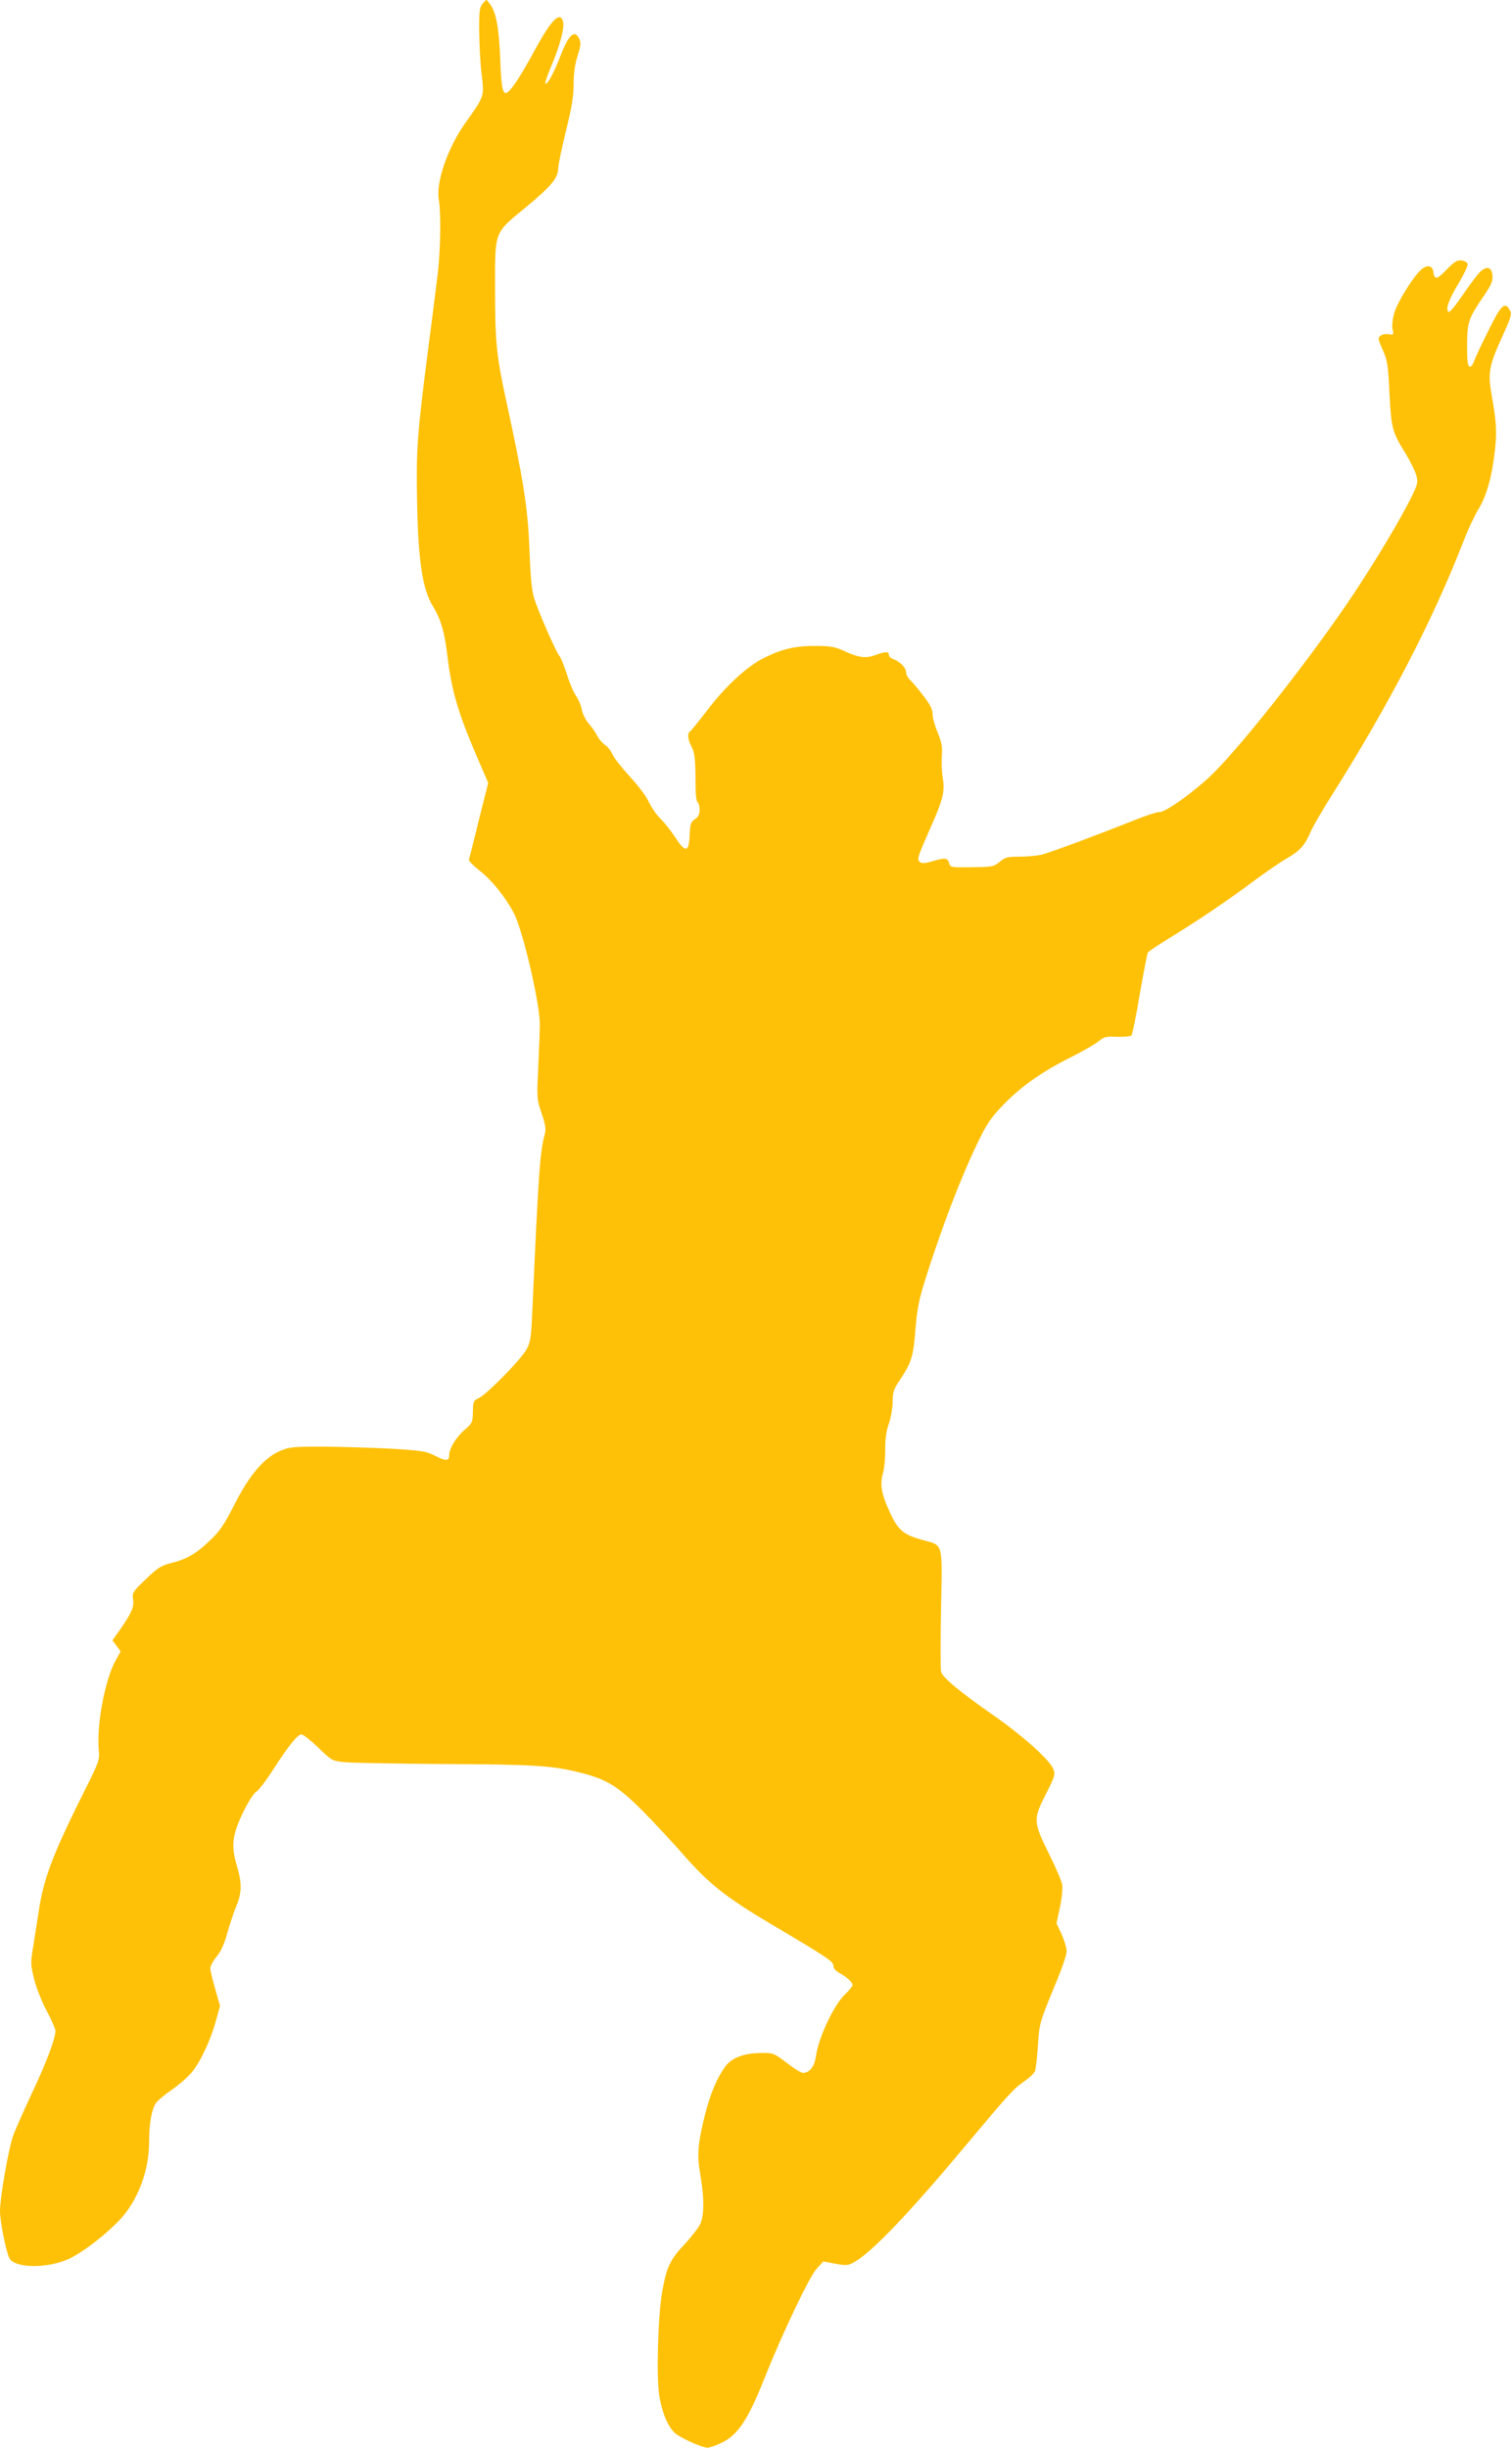
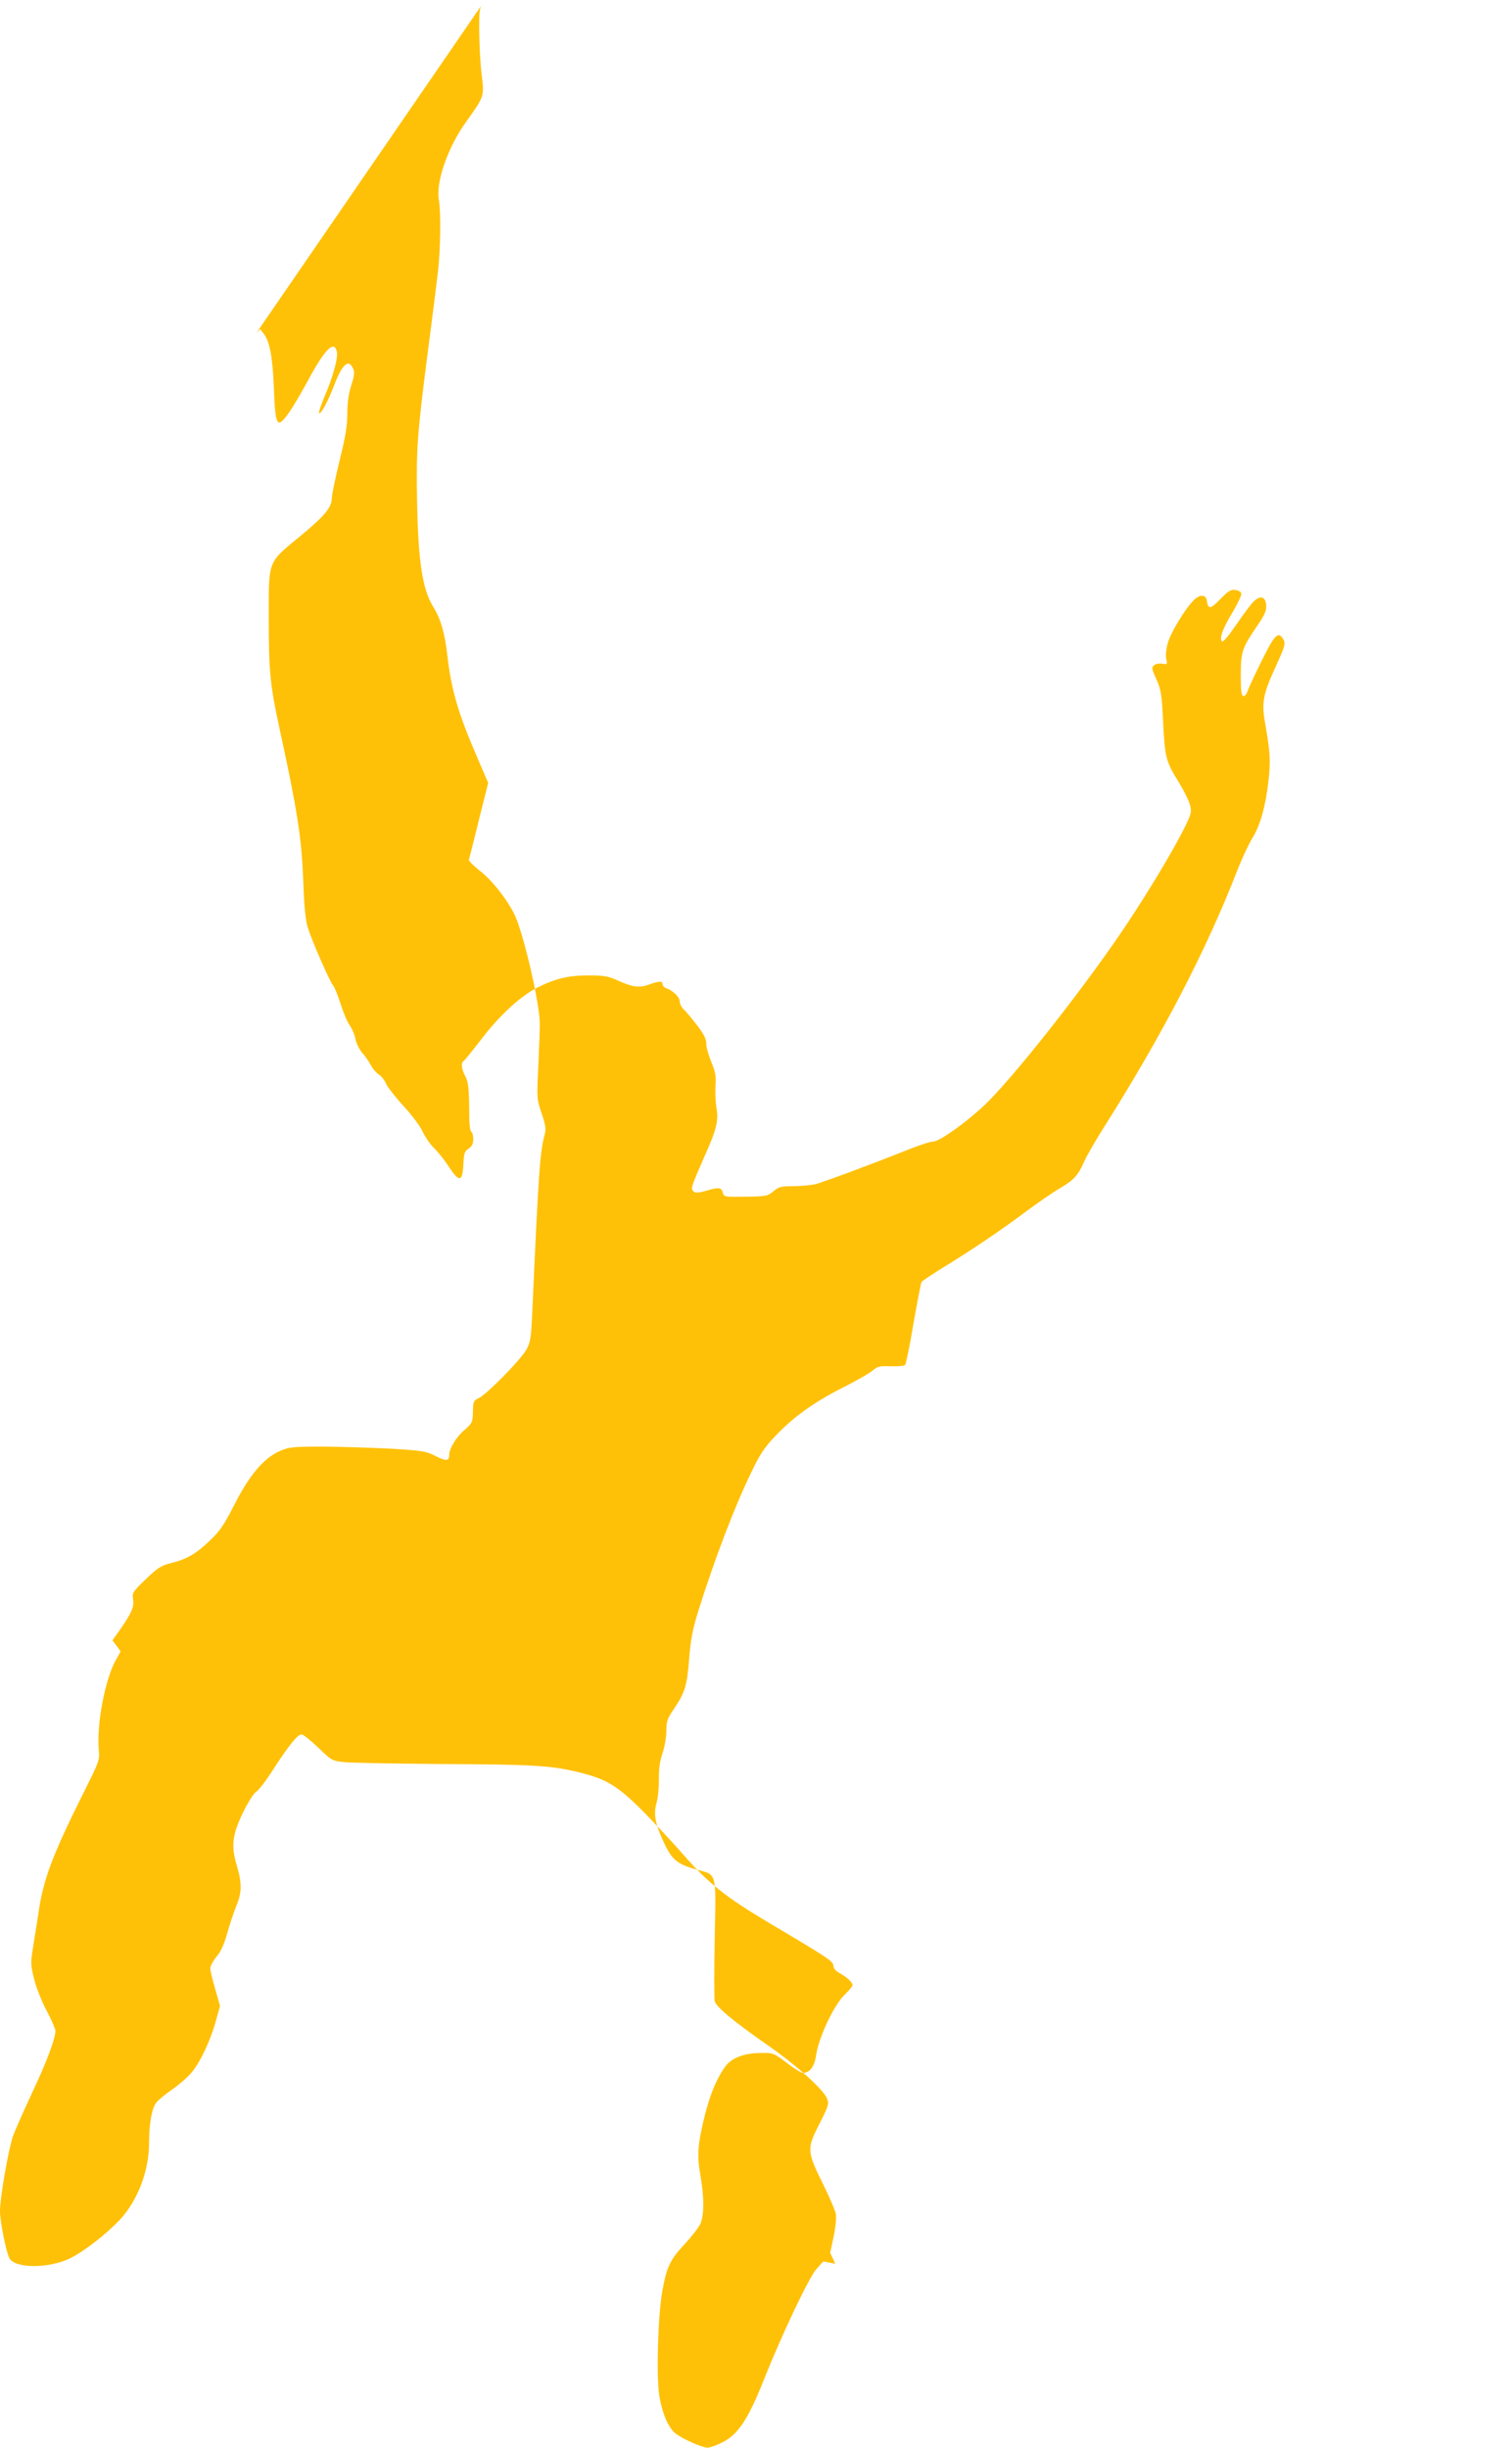
<svg xmlns="http://www.w3.org/2000/svg" version="1.0" width="791pt" height="1280pt" viewBox="0 0 791 1280" preserveAspectRatio="xMidYMid meet">
  <g transform="translate(0,1280) scale(0.1,-0.1)" fill="#ffc107" stroke="none">
-     <path d="M2525 12781 c-16 -19 -19 -37 -18 -149 1 -71 6 -171 13 -224 14 -111 13 -113 -80 -243 -97 -134 -161 -317 -144 -412 11 -65 9 -252 -5 -376 -7 -56 -29 -237 -51 -402 -58 -450 -63 -522 -58 -801 6 -309 28 -454 82 -543 42 -68 62 -138 76 -256 21 -184 57 -306 158 -539 l56 -130 -49 -195 c-26 -108 -50 -201 -52 -207 -2 -5 23 -31 55 -56 65 -50 140 -144 183 -229 46 -93 133 -465 133 -574 0 -33 -4 -134 -8 -225 -8 -162 -8 -167 17 -241 21 -61 24 -83 17 -110 -25 -92 -32 -181 -66 -944 -6 -124 -9 -145 -31 -184 -31 -54 -207 -233 -248 -252 -28 -13 -30 -18 -31 -72 -1 -55 -4 -60 -43 -94 -44 -37 -81 -98 -81 -132 0 -32 -16 -33 -72 -5 -48 25 -69 28 -228 38 -96 5 -256 10 -355 11 -168 0 -183 -2 -233 -24 -83 -37 -158 -126 -235 -278 -54 -106 -76 -139 -129 -189 -71 -69 -121 -98 -207 -119 -50 -13 -69 -26 -129 -84 -67 -64 -71 -71 -66 -103 7 -40 -7 -72 -68 -160 l-40 -56 22 -29 21 -29 -25 -45 c-57 -101 -102 -342 -89 -474 5 -48 0 -61 -80 -220 -164 -329 -211 -454 -236 -630 -7 -44 -19 -122 -27 -172 -15 -89 -14 -97 5 -174 11 -45 41 -120 66 -166 25 -47 45 -93 45 -103 0 -40 -46 -163 -122 -324 -44 -94 -89 -196 -100 -226 -24 -70 -68 -323 -68 -392 0 -56 32 -214 49 -247 29 -54 203 -55 315 -2 75 37 187 123 263 203 94 101 153 256 153 404 0 100 14 177 37 208 10 13 48 45 85 70 37 26 83 66 102 90 45 54 99 170 126 270 l21 76 -25 88 c-14 48 -26 97 -26 109 0 11 15 39 33 61 23 27 40 65 56 123 13 46 34 110 47 141 30 71 30 120 3 212 -31 103 -24 161 33 279 27 55 56 100 68 107 12 6 51 57 87 113 83 129 130 187 150 187 9 0 48 -31 88 -69 70 -68 72 -69 137 -76 37 -4 273 -8 525 -10 471 -2 563 -8 713 -46 134 -34 193 -70 321 -198 63 -64 160 -168 216 -232 129 -148 221 -221 452 -358 302 -179 331 -198 331 -221 0 -13 12 -27 32 -38 38 -21 68 -48 68 -63 0 -6 -18 -28 -39 -48 -57 -53 -138 -224 -152 -321 -8 -57 -33 -90 -69 -90 -9 0 -48 24 -85 53 -67 51 -70 52 -135 51 -84 0 -151 -25 -183 -67 -44 -59 -79 -140 -108 -252 -39 -157 -44 -214 -25 -320 20 -113 20 -205 1 -252 -8 -19 -45 -67 -81 -106 -78 -83 -96 -120 -119 -247 -23 -127 -32 -445 -16 -548 16 -96 49 -172 89 -201 41 -29 137 -71 163 -71 11 0 45 11 74 26 85 40 139 121 225 339 92 230 231 523 270 568 l37 41 63 -12 c61 -11 66 -10 105 12 94 56 293 266 581 611 219 262 249 295 303 331 27 19 53 43 56 55 4 12 11 72 15 133 7 117 8 119 104 351 25 61 46 124 46 141 0 18 -12 57 -26 89 l-27 57 18 84 c10 46 15 99 12 118 -3 18 -33 89 -67 157 -85 172 -86 184 -20 314 49 97 52 106 40 135 -19 47 -162 175 -306 275 -183 128 -273 202 -281 233 -3 14 -3 162 0 329 7 350 12 330 -90 358 -115 31 -139 54 -193 181 -31 74 -36 118 -20 174 6 19 11 71 11 116 -1 56 5 99 19 139 11 32 20 84 20 116 0 49 5 64 36 110 61 90 72 124 83 264 8 104 18 156 49 256 85 270 187 539 278 726 42 88 68 128 121 183 94 100 200 177 351 254 72 36 144 77 161 92 27 22 38 25 95 22 36 -1 70 2 75 7 5 6 25 103 44 218 20 114 39 211 42 216 3 5 51 37 107 72 148 90 317 204 443 299 61 45 140 100 177 121 71 42 93 66 126 142 12 27 55 101 95 165 311 491 541 934 703 1351 24 62 60 139 80 171 41 67 69 166 84 300 12 101 9 151 -17 297 -20 114 -13 152 58 307 44 97 49 113 38 133 -26 48 -46 30 -112 -105 -35 -70 -69 -142 -75 -160 -7 -20 -17 -32 -24 -29 -10 3 -13 33 -13 113 1 122 7 139 92 263 35 52 43 72 41 100 -4 45 -30 52 -65 19 -13 -12 -54 -67 -91 -121 -40 -58 -69 -94 -75 -88 -15 15 2 64 54 150 27 46 49 91 47 100 -2 9 -15 17 -32 19 -23 3 -37 -6 -78 -48 -51 -53 -64 -55 -70 -10 -4 33 -34 37 -65 8 -43 -39 -122 -168 -139 -225 -9 -32 -13 -66 -9 -85 7 -29 6 -30 -19 -26 -14 3 -34 0 -43 -7 -16 -12 -15 -17 10 -73 25 -55 29 -78 36 -229 10 -186 14 -202 85 -316 24 -40 49 -90 55 -112 10 -37 9 -45 -28 -120 -59 -118 -179 -319 -299 -500 -202 -304 -558 -760 -727 -931 -94 -95 -261 -216 -292 -211 -10 1 -65 -17 -123 -40 -208 -83 -451 -173 -492 -183 -24 -5 -75 -10 -115 -10 -63 0 -75 -3 -103 -27 -31 -25 -38 -27 -146 -28 -110 -2 -113 -1 -119 22 -6 27 -23 29 -90 8 -36 -10 -52 -11 -62 -3 -17 14 -13 25 52 173 69 154 79 196 67 266 -5 30 -7 81 -5 114 4 50 0 72 -22 125 -15 36 -27 79 -26 96 0 23 -13 50 -48 95 -27 35 -58 73 -70 83 -11 11 -21 29 -21 42 0 23 -36 58 -71 69 -10 4 -19 13 -19 21 0 18 -17 18 -71 -2 -52 -18 -87 -13 -164 22 -45 21 -71 26 -143 26 -108 1 -176 -14 -270 -60 -92 -44 -207 -150 -308 -284 -41 -53 -78 -99 -84 -103 -15 -9 -12 -42 7 -78 18 -32 21 -66 22 -209 0 -43 4 -79 10 -83 6 -3 11 -21 11 -39 0 -25 -7 -38 -25 -50 -21 -14 -24 -24 -27 -83 -4 -92 -22 -94 -76 -11 -23 35 -58 79 -78 98 -20 19 -46 58 -59 85 -12 28 -57 88 -100 134 -42 46 -83 98 -91 116 -7 17 -24 40 -38 49 -14 9 -33 31 -42 49 -9 17 -29 47 -45 64 -15 18 -31 50 -35 70 -3 21 -17 55 -31 75 -14 20 -35 71 -48 114 -14 42 -30 84 -38 93 -18 21 -110 231 -132 301 -13 40 -20 112 -25 260 -9 216 -31 358 -124 785 -49 227 -56 297 -56 578 0 303 -7 285 162 424 130 107 168 153 168 201 0 17 18 104 40 194 31 125 41 183 41 248 0 58 7 105 21 149 16 50 18 68 9 87 -24 53 -57 22 -100 -91 -33 -86 -69 -151 -78 -142 -3 3 11 43 30 89 44 102 71 202 63 234 -15 58 -61 12 -147 -146 -65 -119 -107 -187 -135 -215 -32 -32 -41 -3 -47 168 -7 167 -22 246 -55 287 l-17 22 -20 -21z" />
+     <path d="M2525 12781 c-16 -19 -19 -37 -18 -149 1 -71 6 -171 13 -224 14 -111 13 -113 -80 -243 -97 -134 -161 -317 -144 -412 11 -65 9 -252 -5 -376 -7 -56 -29 -237 -51 -402 -58 -450 -63 -522 -58 -801 6 -309 28 -454 82 -543 42 -68 62 -138 76 -256 21 -184 57 -306 158 -539 l56 -130 -49 -195 c-26 -108 -50 -201 -52 -207 -2 -5 23 -31 55 -56 65 -50 140 -144 183 -229 46 -93 133 -465 133 -574 0 -33 -4 -134 -8 -225 -8 -162 -8 -167 17 -241 21 -61 24 -83 17 -110 -25 -92 -32 -181 -66 -944 -6 -124 -9 -145 -31 -184 -31 -54 -207 -233 -248 -252 -28 -13 -30 -18 -31 -72 -1 -55 -4 -60 -43 -94 -44 -37 -81 -98 -81 -132 0 -32 -16 -33 -72 -5 -48 25 -69 28 -228 38 -96 5 -256 10 -355 11 -168 0 -183 -2 -233 -24 -83 -37 -158 -126 -235 -278 -54 -106 -76 -139 -129 -189 -71 -69 -121 -98 -207 -119 -50 -13 -69 -26 -129 -84 -67 -64 -71 -71 -66 -103 7 -40 -7 -72 -68 -160 l-40 -56 22 -29 21 -29 -25 -45 c-57 -101 -102 -342 -89 -474 5 -48 0 -61 -80 -220 -164 -329 -211 -454 -236 -630 -7 -44 -19 -122 -27 -172 -15 -89 -14 -97 5 -174 11 -45 41 -120 66 -166 25 -47 45 -93 45 -103 0 -40 -46 -163 -122 -324 -44 -94 -89 -196 -100 -226 -24 -70 -68 -323 -68 -392 0 -56 32 -214 49 -247 29 -54 203 -55 315 -2 75 37 187 123 263 203 94 101 153 256 153 404 0 100 14 177 37 208 10 13 48 45 85 70 37 26 83 66 102 90 45 54 99 170 126 270 l21 76 -25 88 c-14 48 -26 97 -26 109 0 11 15 39 33 61 23 27 40 65 56 123 13 46 34 110 47 141 30 71 30 120 3 212 -31 103 -24 161 33 279 27 55 56 100 68 107 12 6 51 57 87 113 83 129 130 187 150 187 9 0 48 -31 88 -69 70 -68 72 -69 137 -76 37 -4 273 -8 525 -10 471 -2 563 -8 713 -46 134 -34 193 -70 321 -198 63 -64 160 -168 216 -232 129 -148 221 -221 452 -358 302 -179 331 -198 331 -221 0 -13 12 -27 32 -38 38 -21 68 -48 68 -63 0 -6 -18 -28 -39 -48 -57 -53 -138 -224 -152 -321 -8 -57 -33 -90 -69 -90 -9 0 -48 24 -85 53 -67 51 -70 52 -135 51 -84 0 -151 -25 -183 -67 -44 -59 -79 -140 -108 -252 -39 -157 -44 -214 -25 -320 20 -113 20 -205 1 -252 -8 -19 -45 -67 -81 -106 -78 -83 -96 -120 -119 -247 -23 -127 -32 -445 -16 -548 16 -96 49 -172 89 -201 41 -29 137 -71 163 -71 11 0 45 11 74 26 85 40 139 121 225 339 92 230 231 523 270 568 l37 41 63 -12 l-27 57 18 84 c10 46 15 99 12 118 -3 18 -33 89 -67 157 -85 172 -86 184 -20 314 49 97 52 106 40 135 -19 47 -162 175 -306 275 -183 128 -273 202 -281 233 -3 14 -3 162 0 329 7 350 12 330 -90 358 -115 31 -139 54 -193 181 -31 74 -36 118 -20 174 6 19 11 71 11 116 -1 56 5 99 19 139 11 32 20 84 20 116 0 49 5 64 36 110 61 90 72 124 83 264 8 104 18 156 49 256 85 270 187 539 278 726 42 88 68 128 121 183 94 100 200 177 351 254 72 36 144 77 161 92 27 22 38 25 95 22 36 -1 70 2 75 7 5 6 25 103 44 218 20 114 39 211 42 216 3 5 51 37 107 72 148 90 317 204 443 299 61 45 140 100 177 121 71 42 93 66 126 142 12 27 55 101 95 165 311 491 541 934 703 1351 24 62 60 139 80 171 41 67 69 166 84 300 12 101 9 151 -17 297 -20 114 -13 152 58 307 44 97 49 113 38 133 -26 48 -46 30 -112 -105 -35 -70 -69 -142 -75 -160 -7 -20 -17 -32 -24 -29 -10 3 -13 33 -13 113 1 122 7 139 92 263 35 52 43 72 41 100 -4 45 -30 52 -65 19 -13 -12 -54 -67 -91 -121 -40 -58 -69 -94 -75 -88 -15 15 2 64 54 150 27 46 49 91 47 100 -2 9 -15 17 -32 19 -23 3 -37 -6 -78 -48 -51 -53 -64 -55 -70 -10 -4 33 -34 37 -65 8 -43 -39 -122 -168 -139 -225 -9 -32 -13 -66 -9 -85 7 -29 6 -30 -19 -26 -14 3 -34 0 -43 -7 -16 -12 -15 -17 10 -73 25 -55 29 -78 36 -229 10 -186 14 -202 85 -316 24 -40 49 -90 55 -112 10 -37 9 -45 -28 -120 -59 -118 -179 -319 -299 -500 -202 -304 -558 -760 -727 -931 -94 -95 -261 -216 -292 -211 -10 1 -65 -17 -123 -40 -208 -83 -451 -173 -492 -183 -24 -5 -75 -10 -115 -10 -63 0 -75 -3 -103 -27 -31 -25 -38 -27 -146 -28 -110 -2 -113 -1 -119 22 -6 27 -23 29 -90 8 -36 -10 -52 -11 -62 -3 -17 14 -13 25 52 173 69 154 79 196 67 266 -5 30 -7 81 -5 114 4 50 0 72 -22 125 -15 36 -27 79 -26 96 0 23 -13 50 -48 95 -27 35 -58 73 -70 83 -11 11 -21 29 -21 42 0 23 -36 58 -71 69 -10 4 -19 13 -19 21 0 18 -17 18 -71 -2 -52 -18 -87 -13 -164 22 -45 21 -71 26 -143 26 -108 1 -176 -14 -270 -60 -92 -44 -207 -150 -308 -284 -41 -53 -78 -99 -84 -103 -15 -9 -12 -42 7 -78 18 -32 21 -66 22 -209 0 -43 4 -79 10 -83 6 -3 11 -21 11 -39 0 -25 -7 -38 -25 -50 -21 -14 -24 -24 -27 -83 -4 -92 -22 -94 -76 -11 -23 35 -58 79 -78 98 -20 19 -46 58 -59 85 -12 28 -57 88 -100 134 -42 46 -83 98 -91 116 -7 17 -24 40 -38 49 -14 9 -33 31 -42 49 -9 17 -29 47 -45 64 -15 18 -31 50 -35 70 -3 21 -17 55 -31 75 -14 20 -35 71 -48 114 -14 42 -30 84 -38 93 -18 21 -110 231 -132 301 -13 40 -20 112 -25 260 -9 216 -31 358 -124 785 -49 227 -56 297 -56 578 0 303 -7 285 162 424 130 107 168 153 168 201 0 17 18 104 40 194 31 125 41 183 41 248 0 58 7 105 21 149 16 50 18 68 9 87 -24 53 -57 22 -100 -91 -33 -86 -69 -151 -78 -142 -3 3 11 43 30 89 44 102 71 202 63 234 -15 58 -61 12 -147 -146 -65 -119 -107 -187 -135 -215 -32 -32 -41 -3 -47 168 -7 167 -22 246 -55 287 l-17 22 -20 -21z" />
  </g>
</svg>